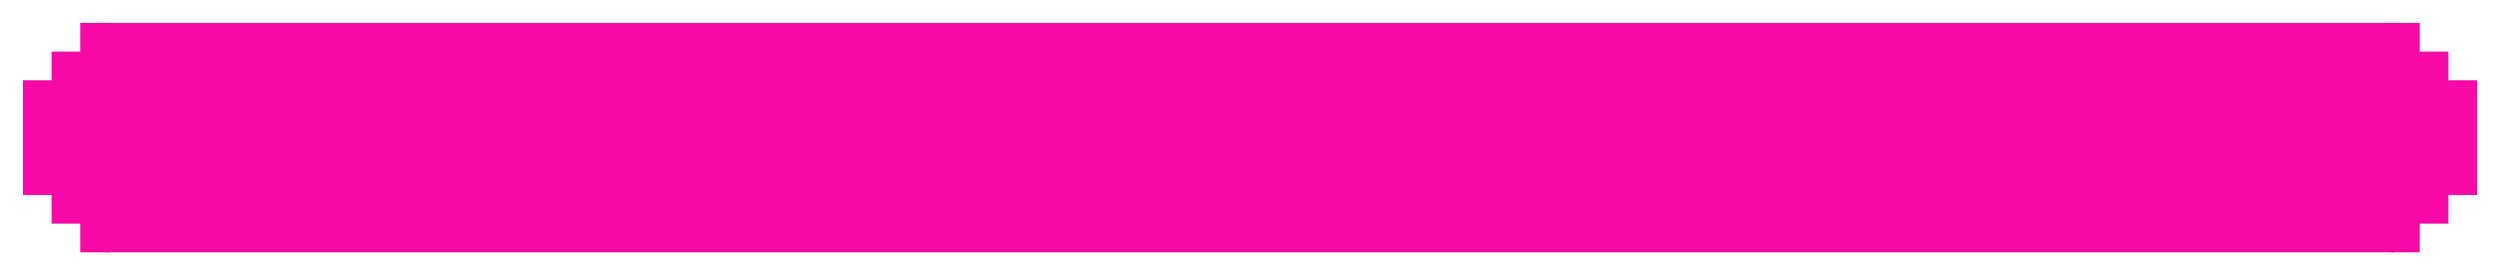
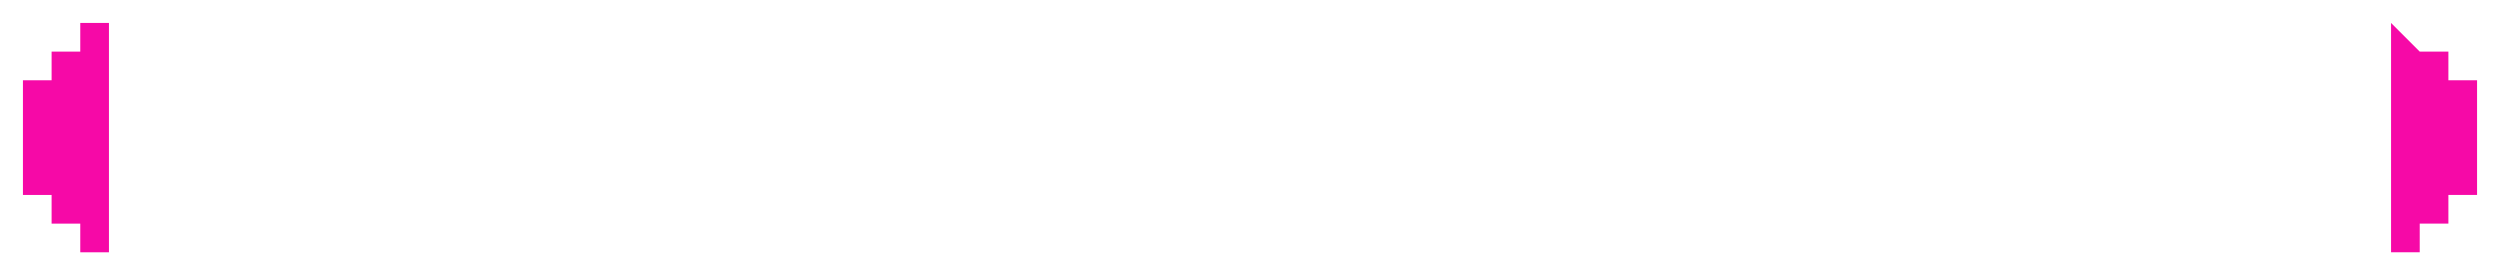
<svg xmlns="http://www.w3.org/2000/svg" width="436" height="48" viewBox="0 0 436 48" fill="none">
  <g filter="url(#filter0_dd_5648_45119)">
    <path d="M14 4L19 4L19 44L14 44L14 39L9 39L9 34L4 34L4 14L9 14L9 9L14 9L14 4Z" fill="#F609A7" />
-     <rect width="399.25" height="40" transform="translate(18.375 4)" fill="#F609A7" />
-     <path d="M422 44H417L417 4L422 4L422 9H427V14H432L432 34H427V39H422L422 44Z" fill="#F609A7" />
+     <path d="M422 44H417L417 4L422 9H427V14H432L432 34H427V39H422L422 44Z" fill="#F609A7" />
  </g>
  <defs>
    <filter id="filter0_dd_5648_45119" x="0.25" y="0.25" width="435.5" height="47.5" filterUnits="userSpaceOnUse" color-interpolation-filters="sRGB">
      <feFlood flood-opacity="0" result="BackgroundImageFix" />
      <feColorMatrix in="SourceAlpha" type="matrix" values="0 0 0 0 0 0 0 0 0 0 0 0 0 0 0 0 0 0 127 0" result="hardAlpha" />
      <feOffset dx="3.75" dy="3.75" />
      <feComposite in2="hardAlpha" operator="out" />
      <feColorMatrix type="matrix" values="0 0 0 0 0.294 0 0 0 0 0.894 0 0 0 0 0.651 0 0 0 1 0" />
      <feBlend mode="normal" in2="BackgroundImageFix" result="effect1_dropShadow_5648_45119" />
      <feColorMatrix in="SourceAlpha" type="matrix" values="0 0 0 0 0 0 0 0 0 0 0 0 0 0 0 0 0 0 127 0" result="hardAlpha" />
      <feOffset dx="-3.75" dy="-3.75" />
      <feComposite in2="hardAlpha" operator="out" />
      <feColorMatrix type="matrix" values="0 0 0 0 0.941 0 0 0 0 0.839 0 0 0 0 0.302 0 0 0 1 0" />
      <feBlend mode="normal" in2="effect1_dropShadow_5648_45119" result="effect2_dropShadow_5648_45119" />
      <feBlend mode="normal" in="SourceGraphic" in2="effect2_dropShadow_5648_45119" result="shape" />
    </filter>
  </defs>
</svg>